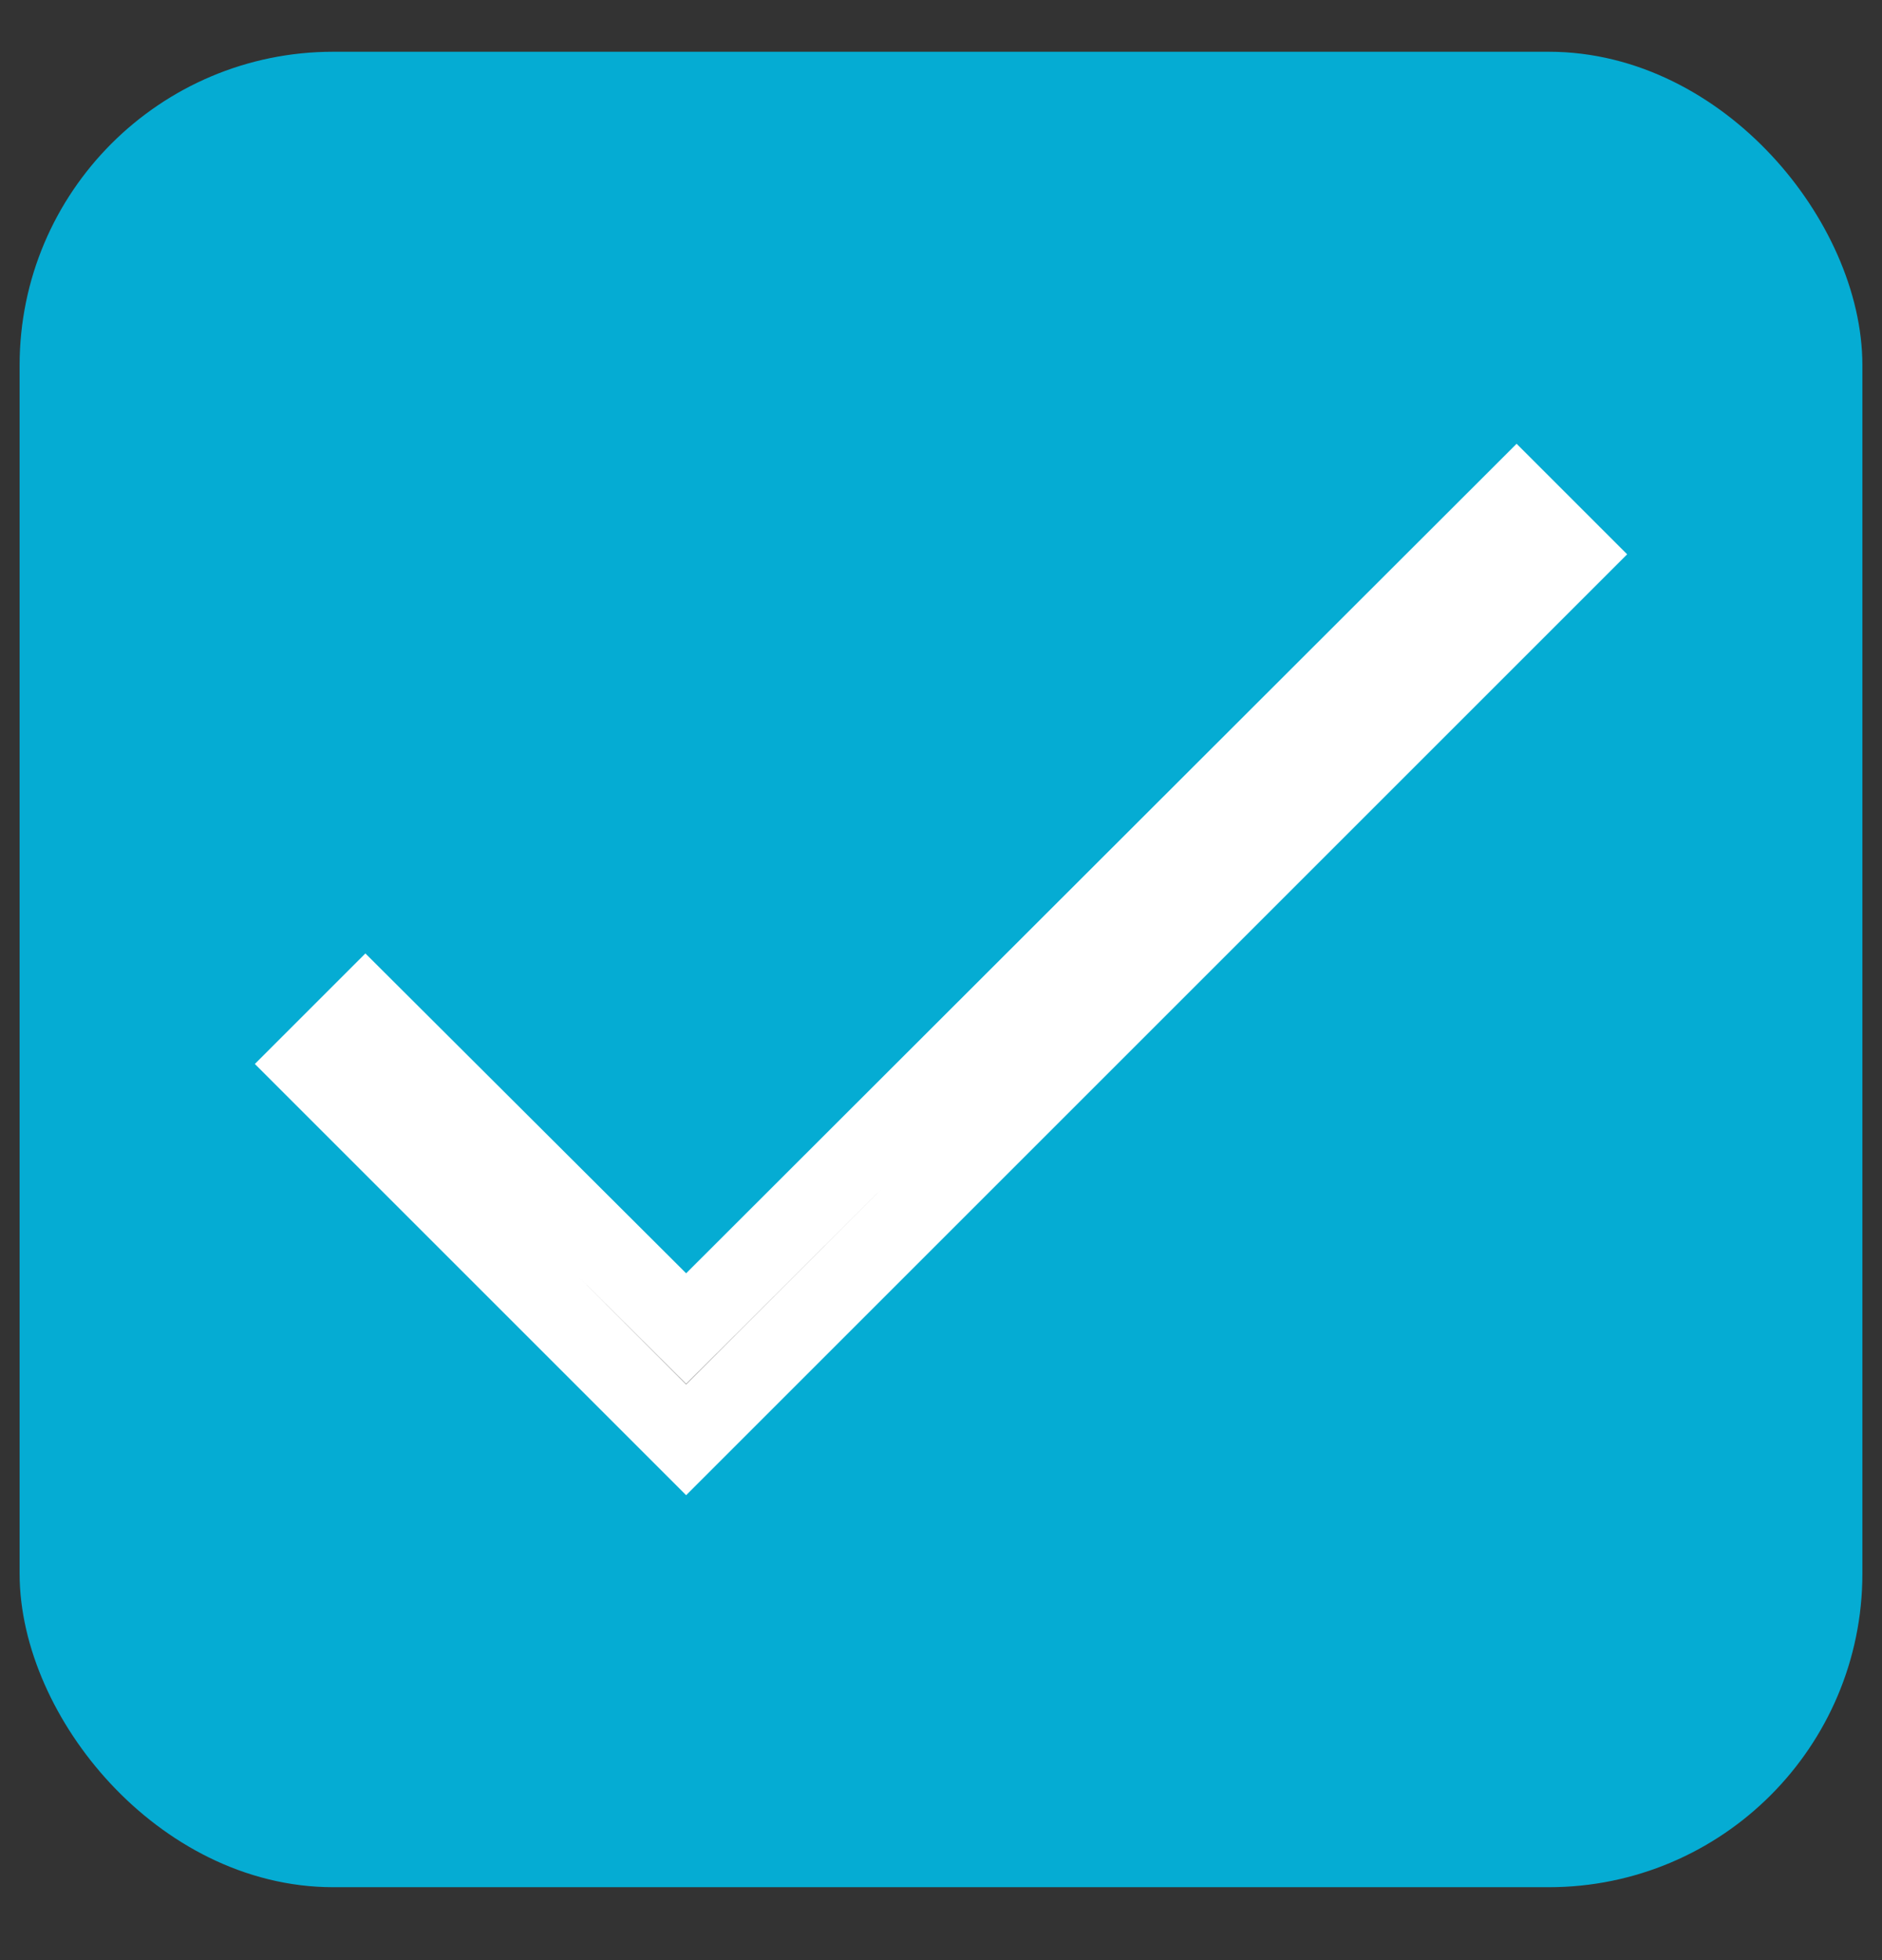
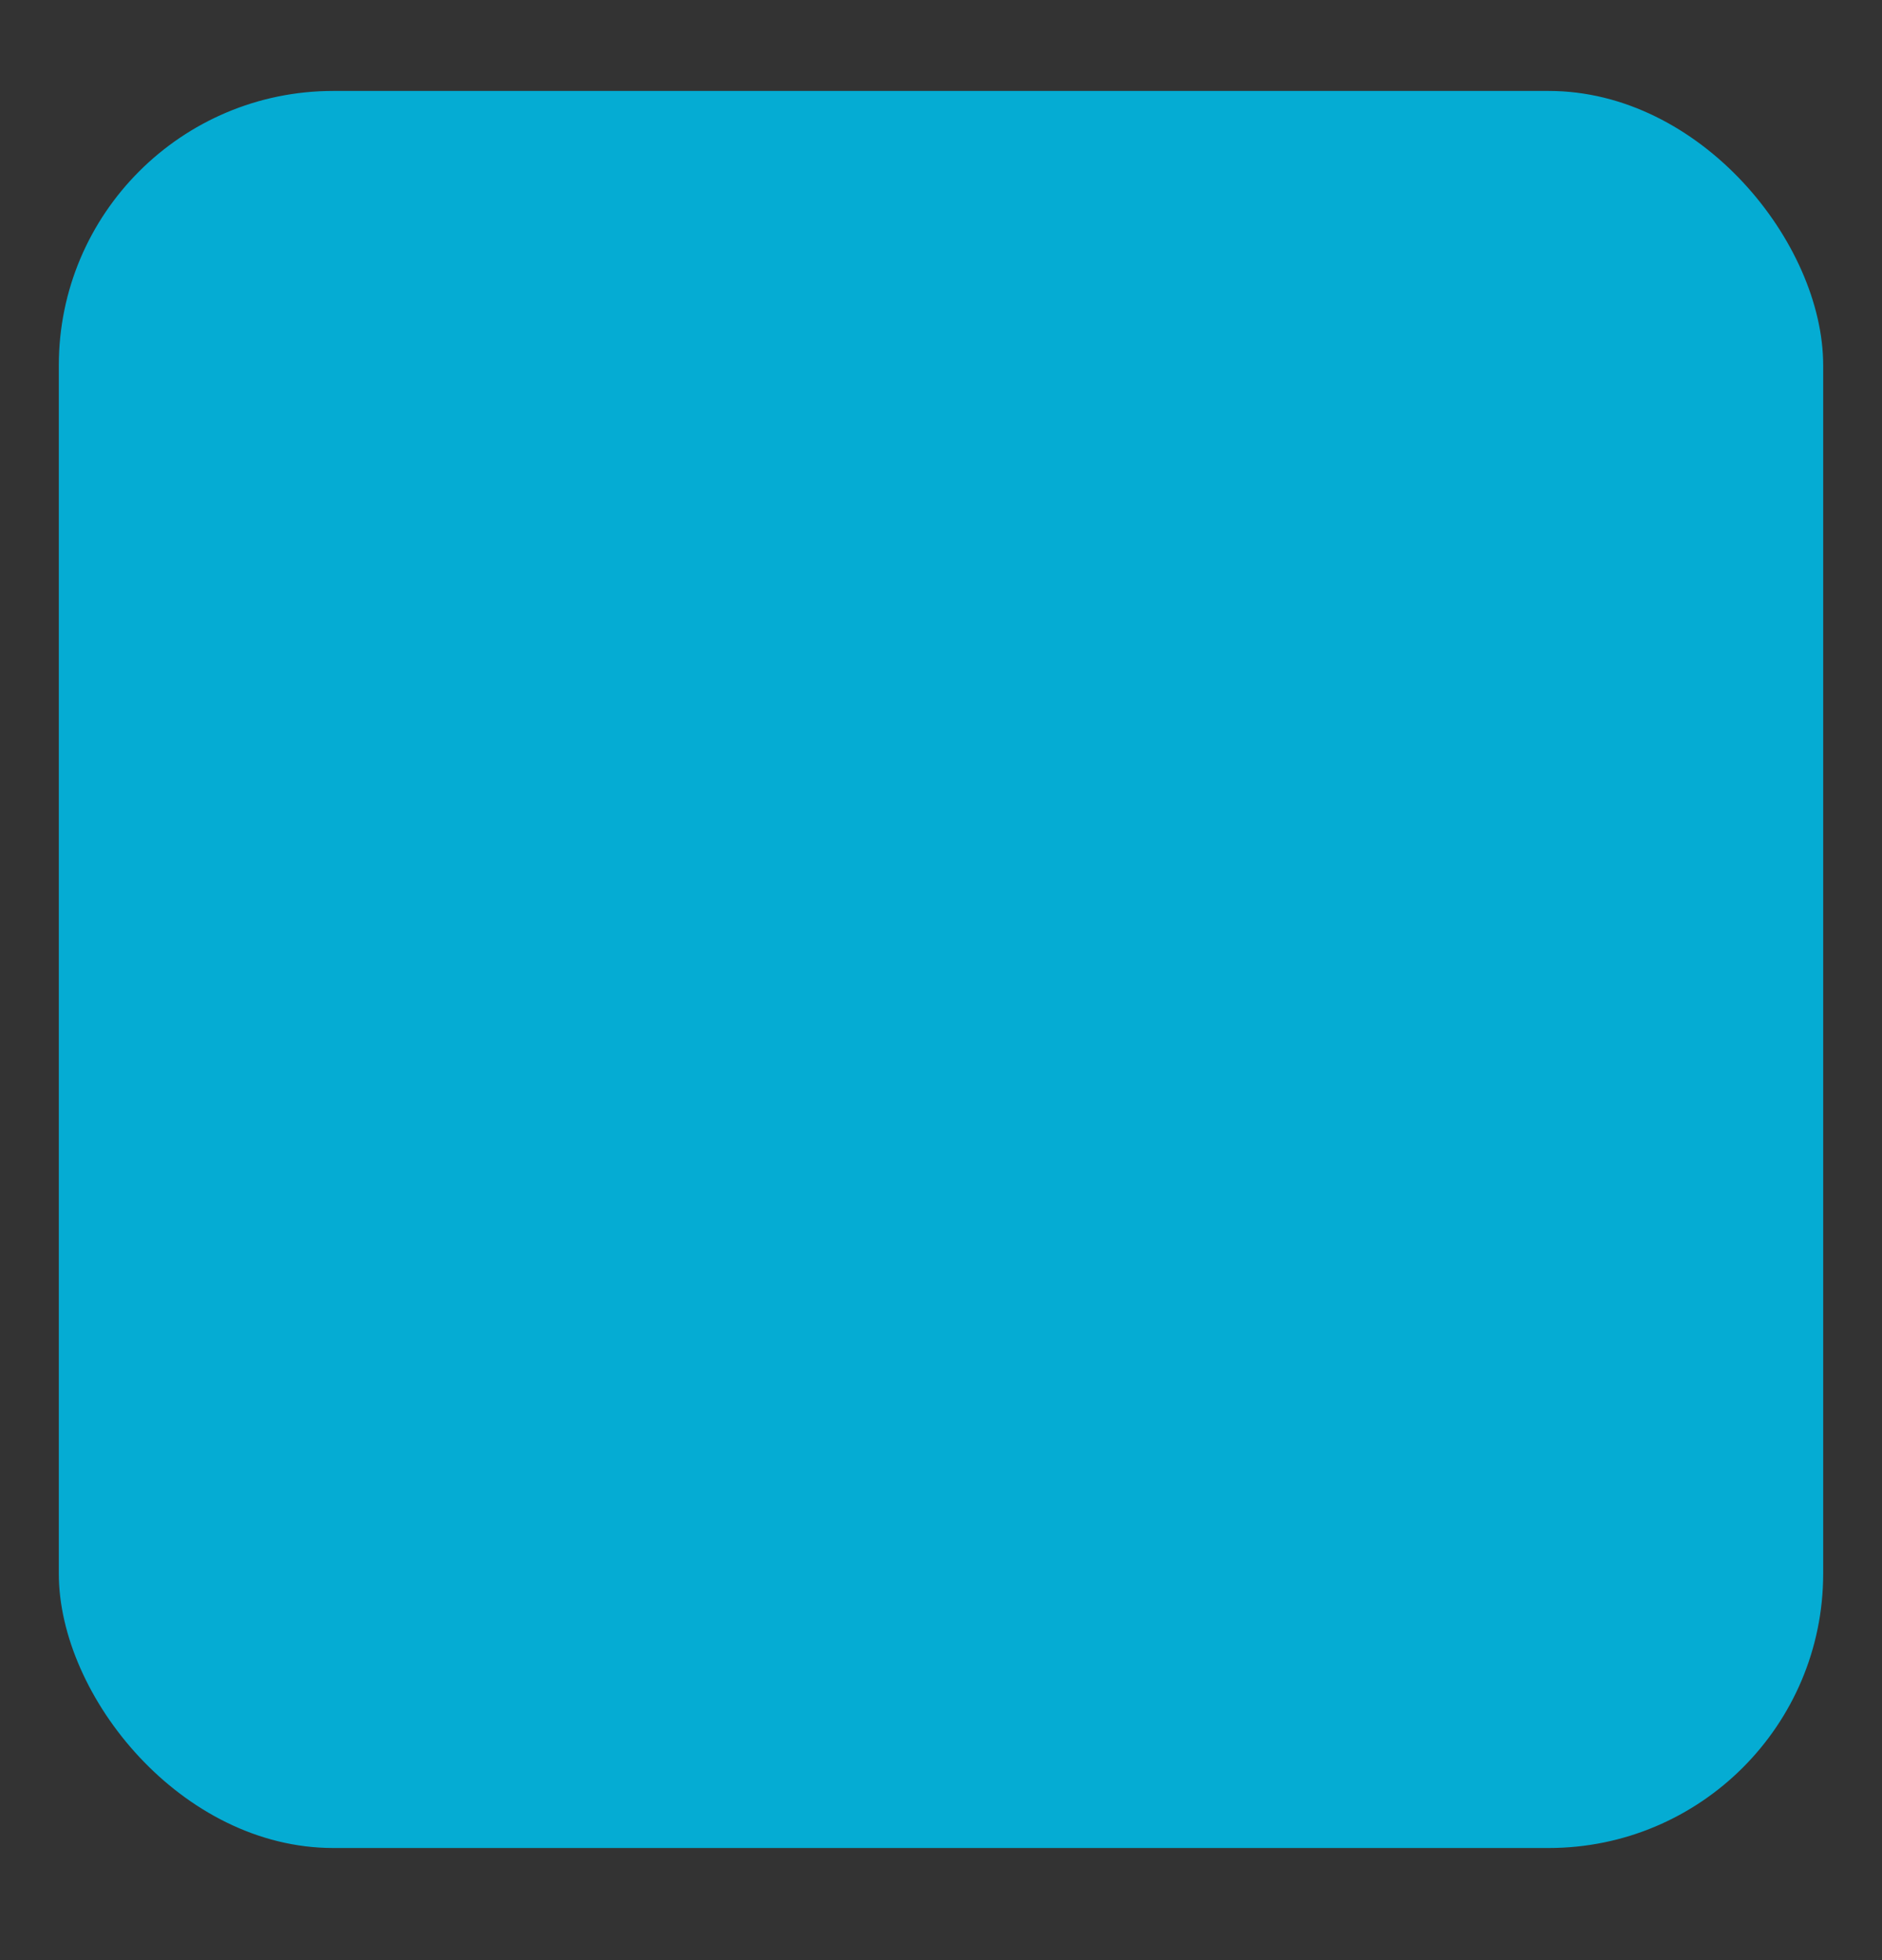
<svg xmlns="http://www.w3.org/2000/svg" width="24" height="25" fill="none">
  <rect width="100%" height="100%" fill="#333333" stroke="none" />
  <rect width="22.5" height="22.41" x=".75" y="1.16" fill="#05ACD3" rx="3.5" />
-   <rect width="22.5" height="22.41" x=".75" y="1.16" stroke="#05ACD3" rx="3.5" />
-   <path fill="#000" stroke="#fff" d="m8.397 16.594.353.352.353-.352L19.34 6.367l.703.703L8.75 18.363 3.957 13.57l.703-.703 3.737 3.727z" />
</svg>